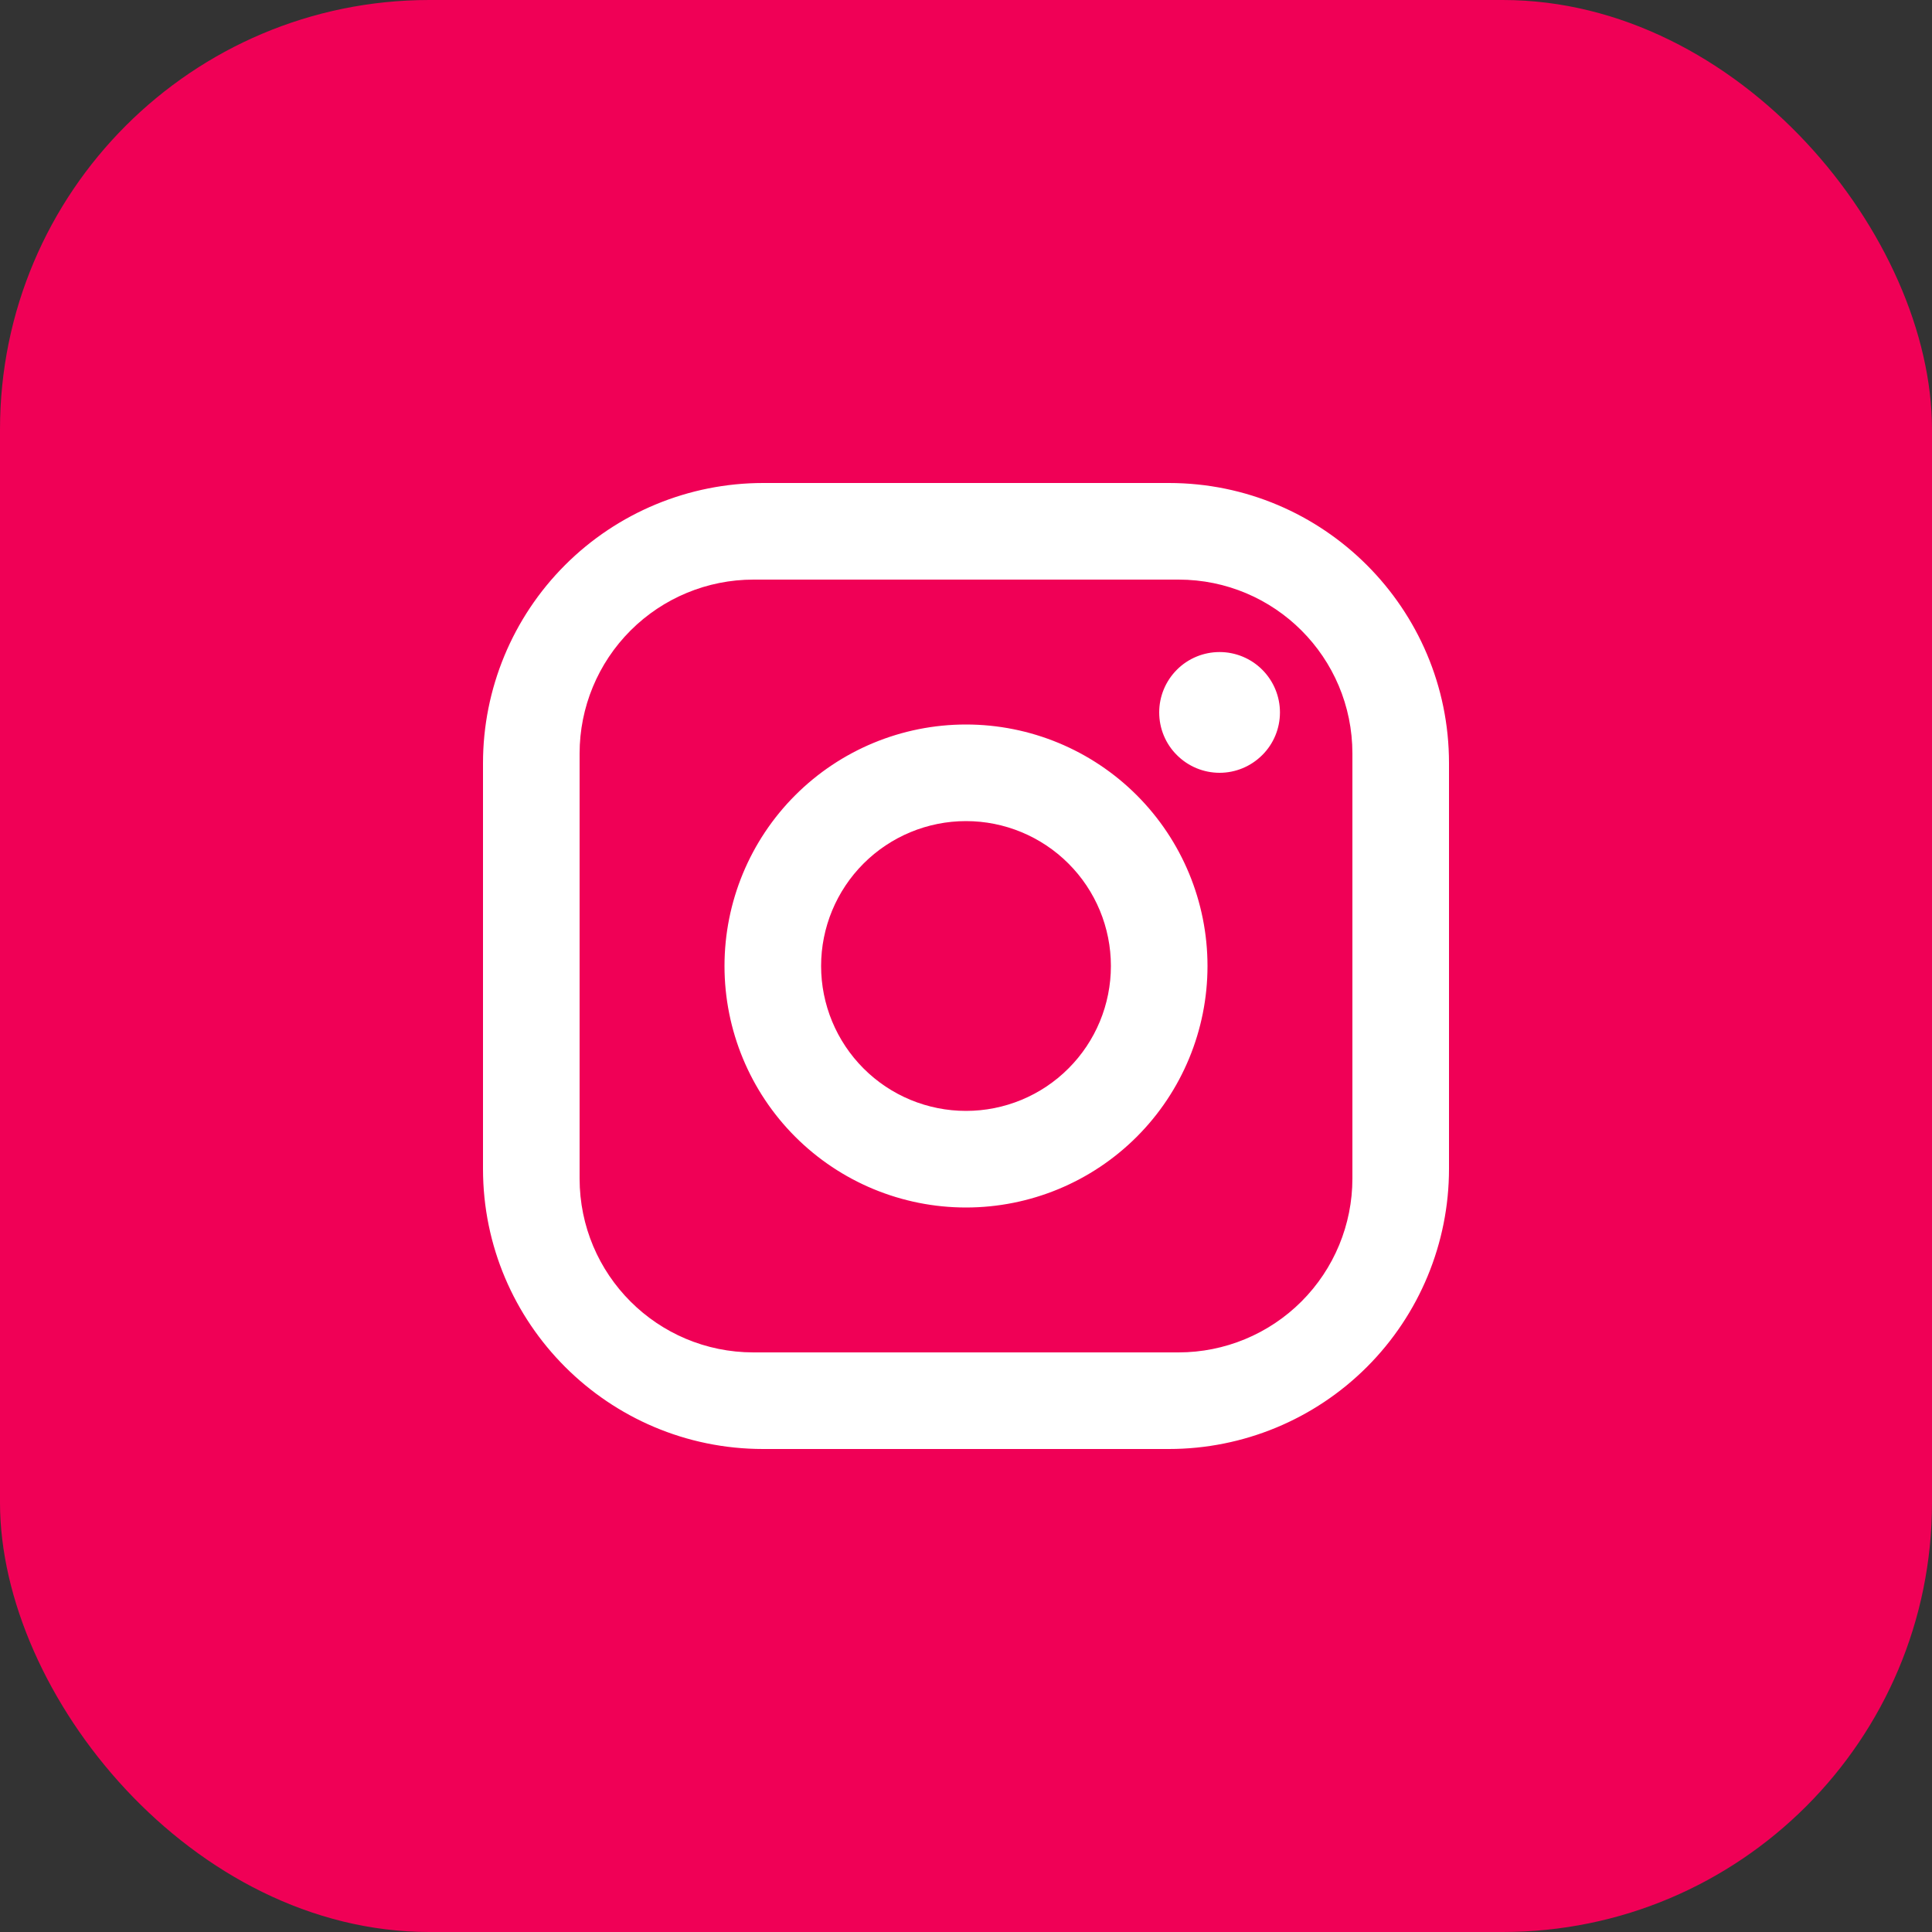
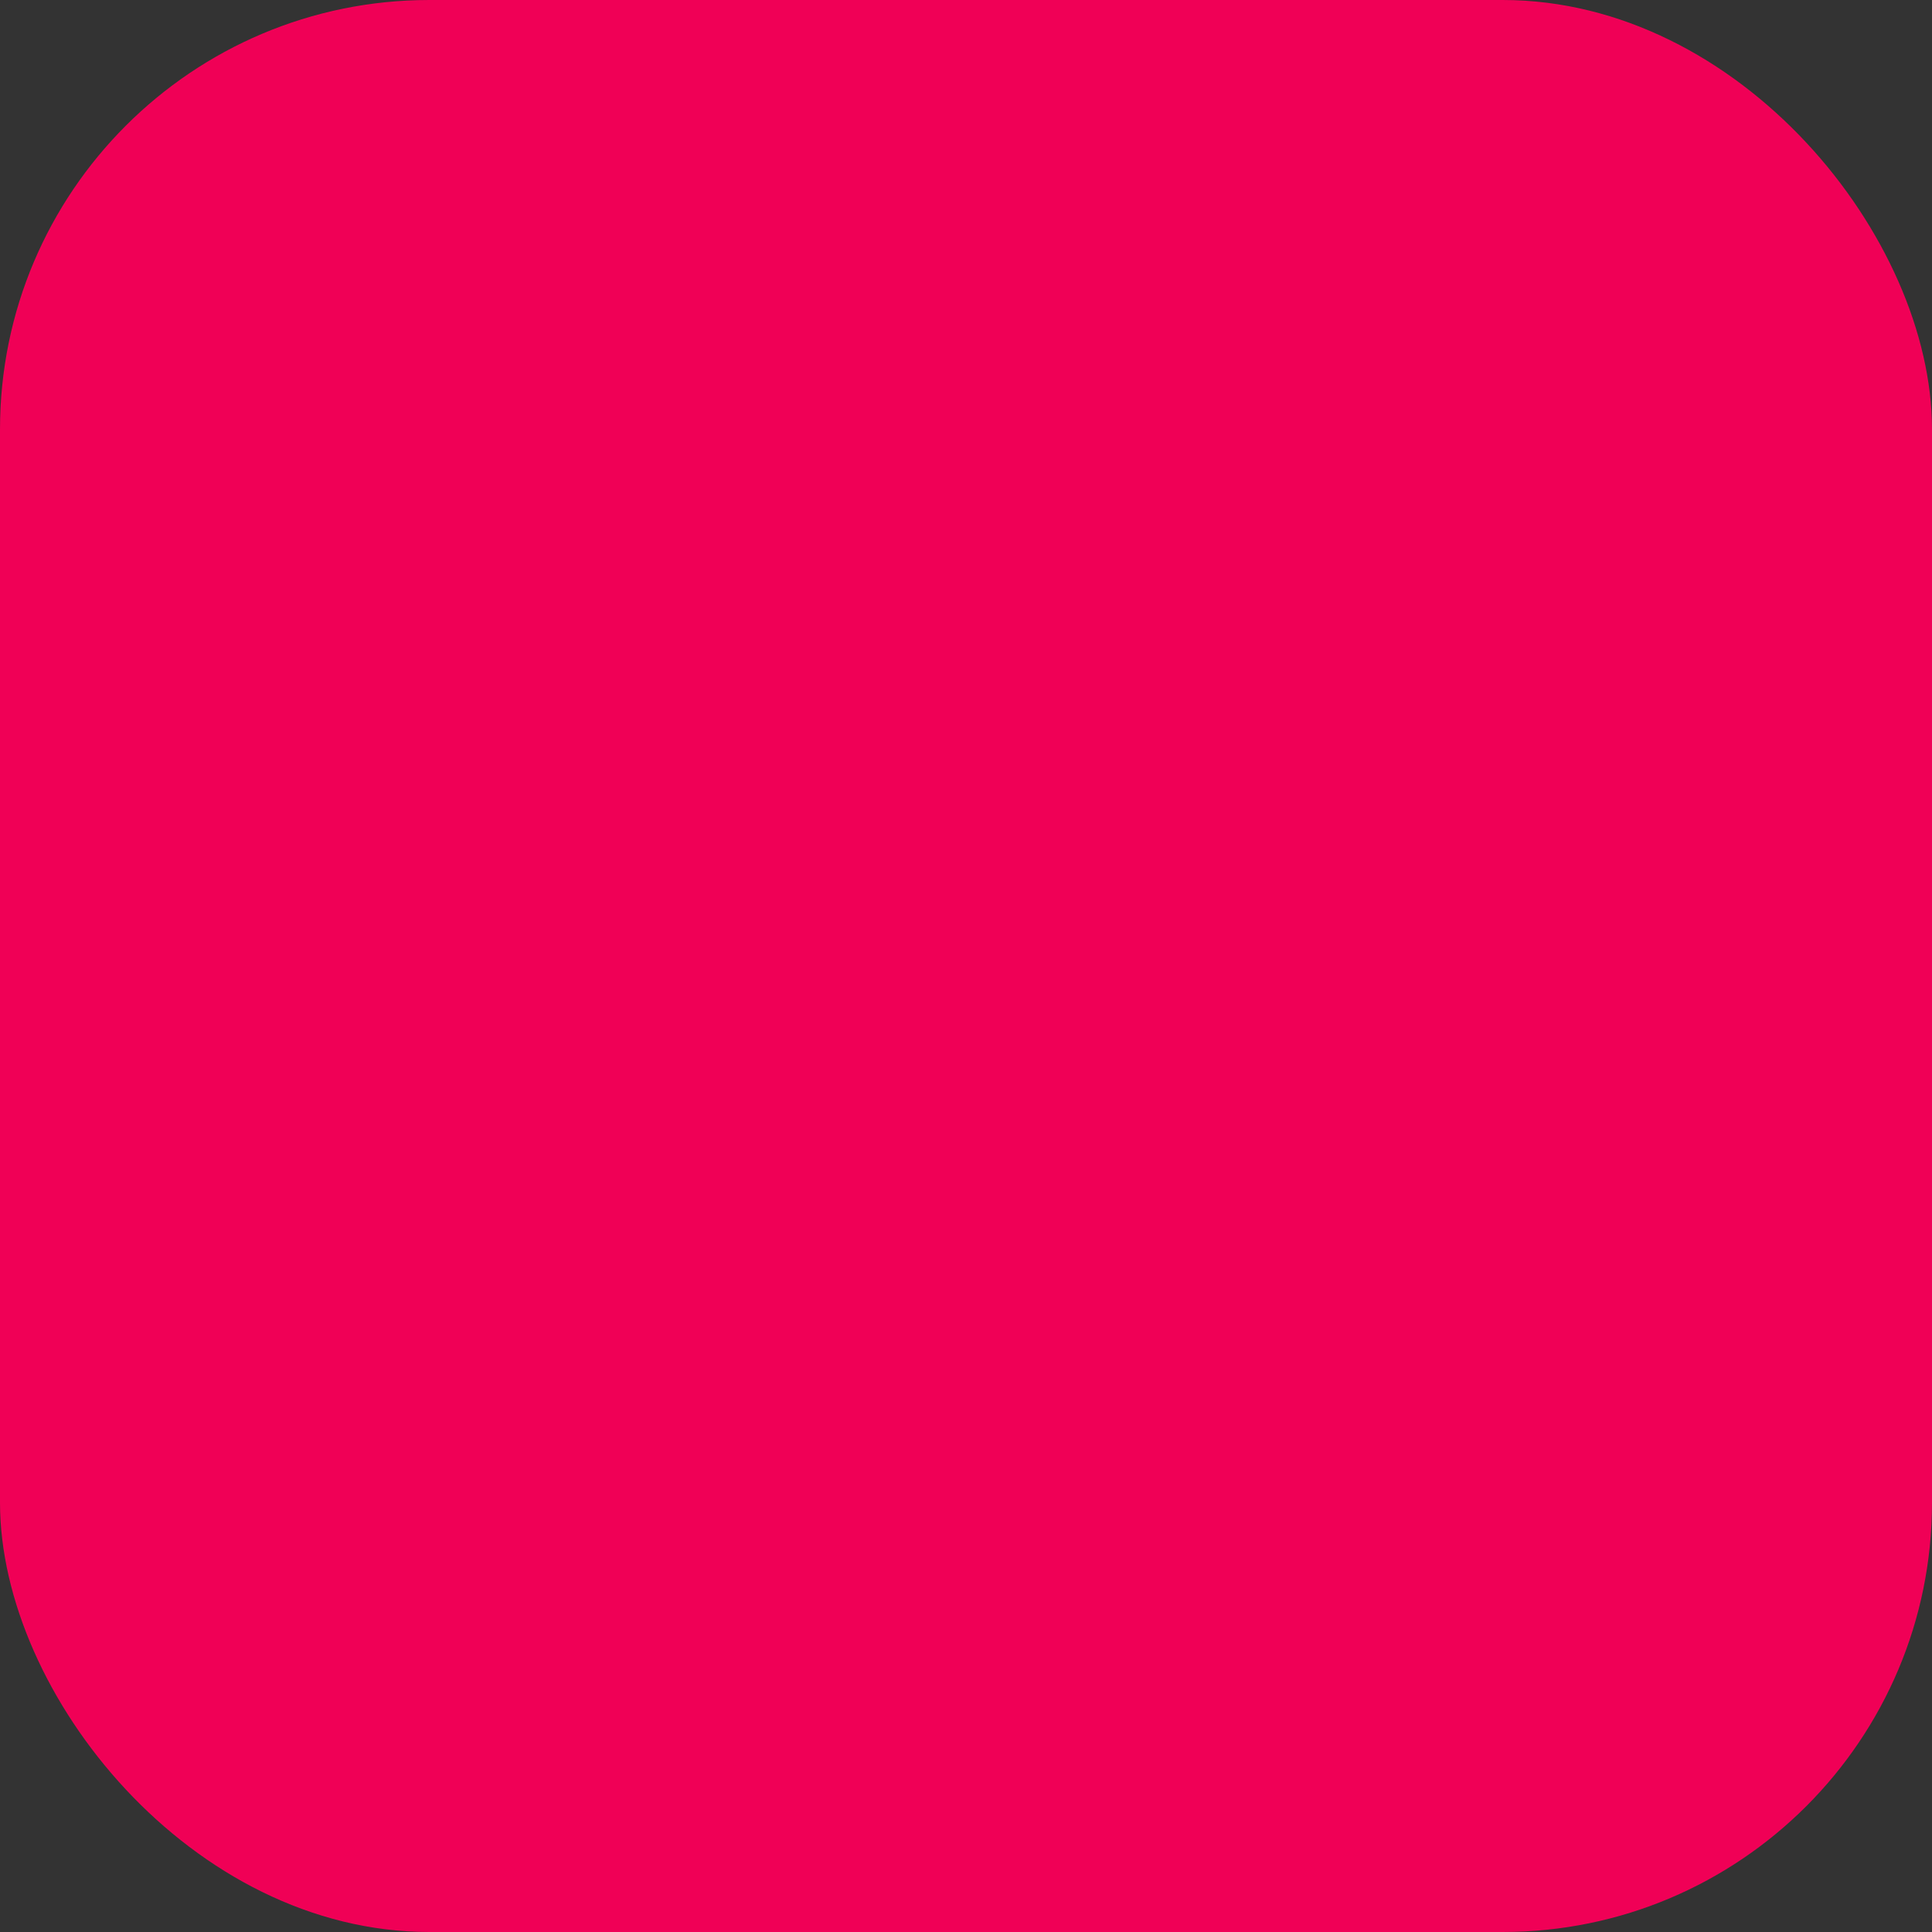
<svg xmlns="http://www.w3.org/2000/svg" width="36" height="36" viewBox="0 0 36 36" fill="none">
  <rect x="0" y="0" width="36" height="36" fill="#333333" stroke="none" />
  <rect width="36" height="36" rx="8" fill="#F00056" />
-   <path d="M14.22 9H21.78C24.66 9 27 11.34 27 14.22V21.78C27 23.164 26.45 24.492 25.471 25.471C24.492 26.45 23.164 27 21.78 27H14.22C11.34 27 9 24.66 9 21.78V14.22C9 12.836 9.55 11.508 10.529 10.529C11.508 9.55 12.836 9 14.22 9ZM14.04 10.8C13.181 10.8 12.357 11.141 11.749 11.749C11.141 12.357 10.8 13.181 10.8 14.04V21.96C10.8 23.751 12.249 25.2 14.04 25.2H21.96C22.819 25.2 23.643 24.859 24.251 24.251C24.859 23.643 25.2 22.819 25.2 21.96V14.04C25.2 12.249 23.751 10.8 21.96 10.8H14.04ZM22.725 12.15C23.023 12.15 23.309 12.268 23.52 12.479C23.732 12.691 23.85 12.977 23.85 13.275C23.85 13.573 23.732 13.86 23.52 14.07C23.309 14.281 23.023 14.4 22.725 14.4C22.427 14.4 22.14 14.281 21.93 14.07C21.718 13.86 21.6 13.573 21.6 13.275C21.6 12.977 21.718 12.691 21.93 12.479C22.14 12.268 22.427 12.15 22.725 12.15ZM18 13.5C19.194 13.5 20.338 13.974 21.182 14.818C22.026 15.662 22.5 16.806 22.5 18C22.5 19.194 22.026 20.338 21.182 21.182C20.338 22.026 19.194 22.5 18 22.5C16.806 22.5 15.662 22.026 14.818 21.182C13.974 20.338 13.5 19.194 13.5 18C13.5 16.806 13.974 15.662 14.818 14.818C15.662 13.974 16.806 13.5 18 13.5ZM18 15.3C17.284 15.3 16.597 15.585 16.091 16.091C15.585 16.597 15.3 17.284 15.3 18C15.3 18.716 15.585 19.403 16.091 19.909C16.597 20.416 17.284 20.7 18 20.7C18.716 20.7 19.403 20.416 19.909 19.909C20.416 19.403 20.7 18.716 20.7 18C20.7 17.284 20.416 16.597 19.909 16.091C19.403 15.585 18.716 15.3 18 15.3Z" fill="white" />
</svg>